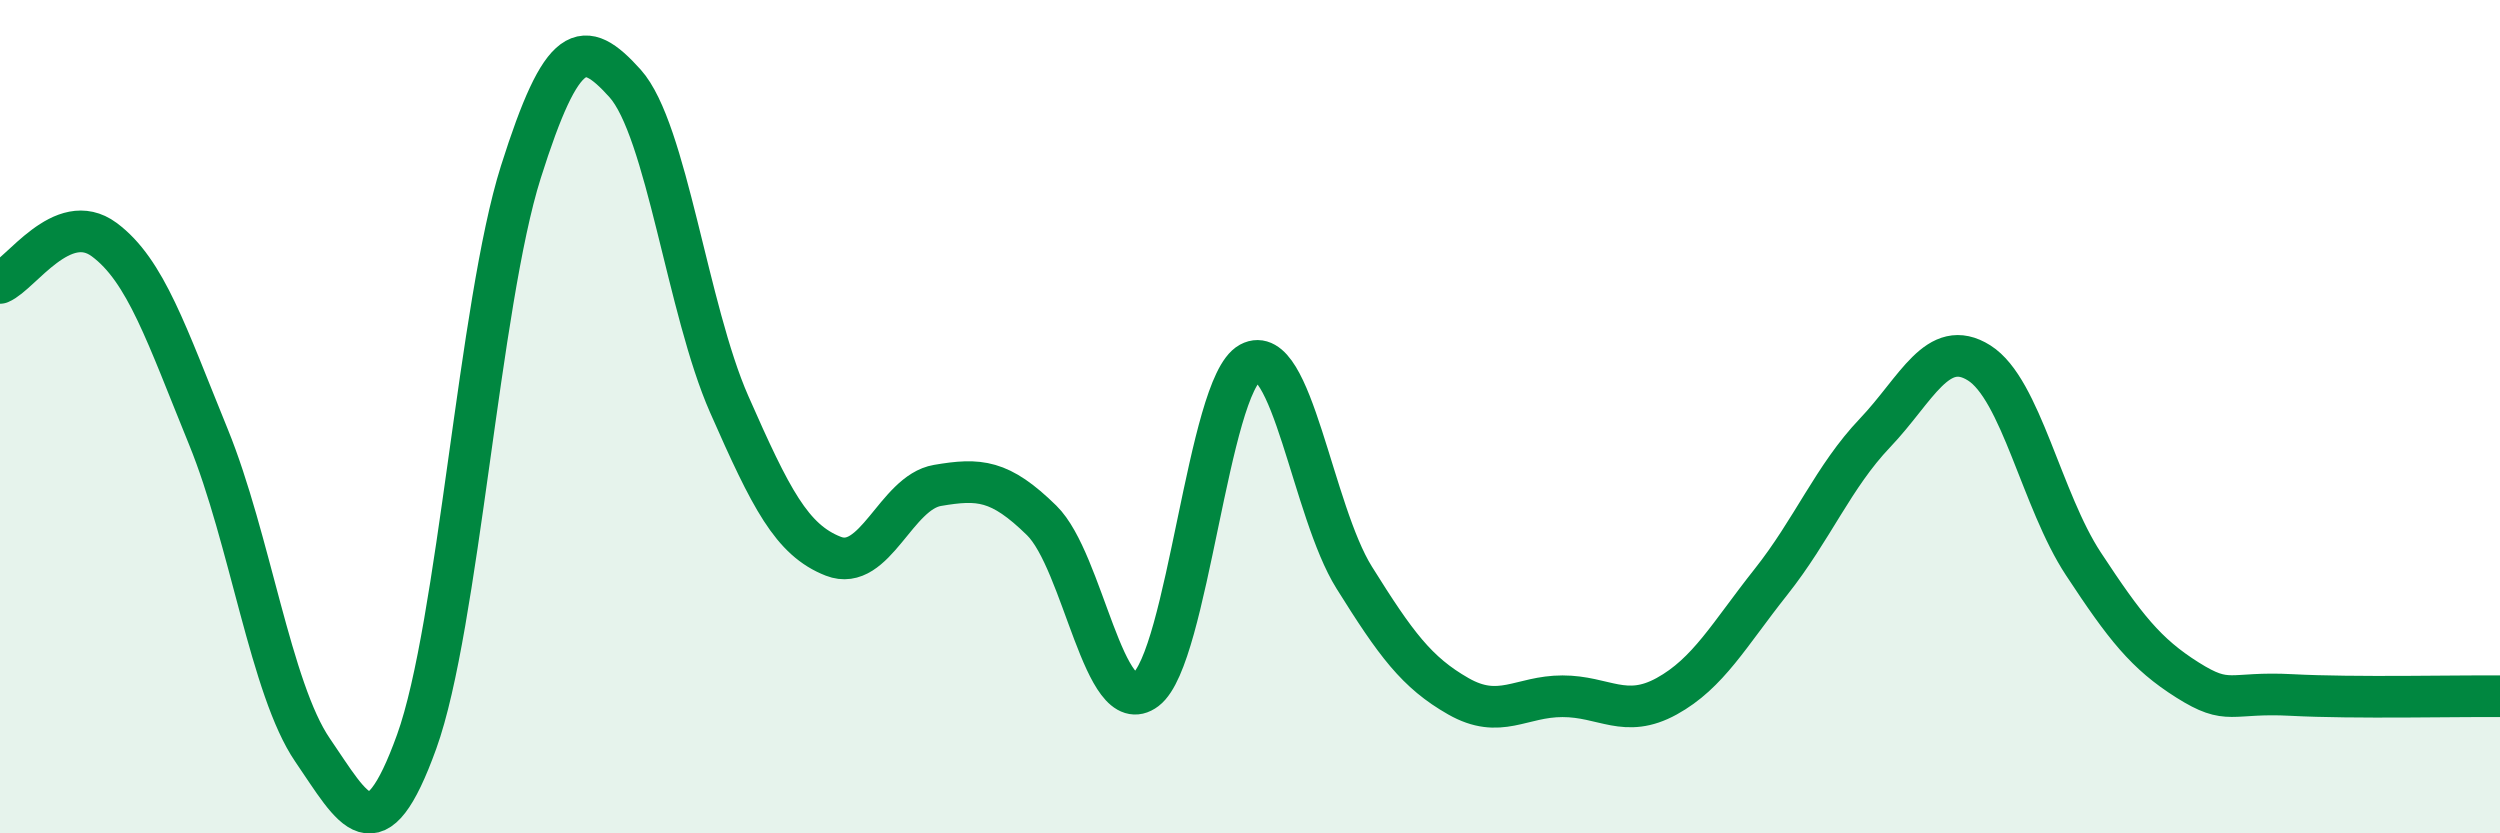
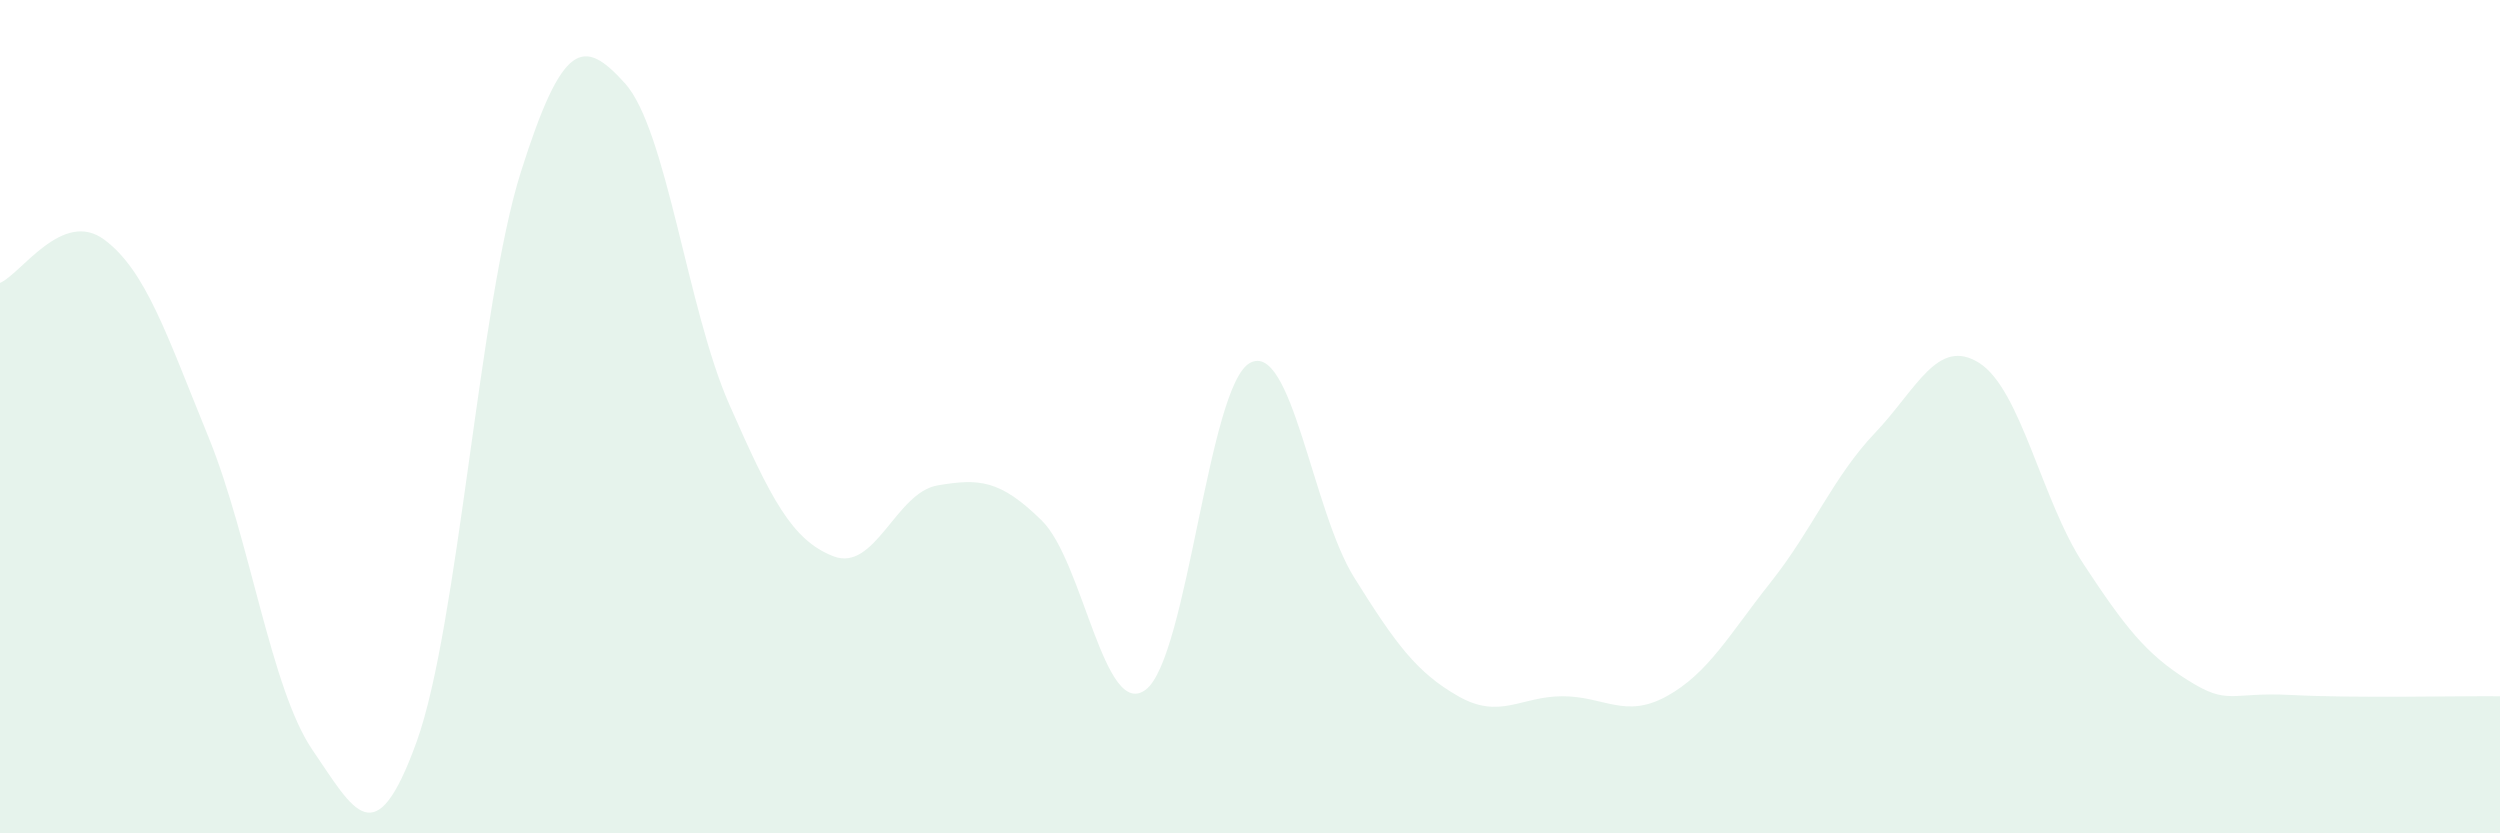
<svg xmlns="http://www.w3.org/2000/svg" width="60" height="20" viewBox="0 0 60 20">
  <path d="M 0,6.79 C 0.5,6.58 1.5,5.01 2.5,5.75 C 3.5,6.49 4,8.03 5,10.48 C 6,12.93 6.5,16.54 7.5,18 C 8.5,19.46 9,20.57 10,17.8 C 11,15.03 11.5,7.29 12.5,4.13 C 13.5,0.97 14,0.89 15,2 C 16,3.11 16.5,7.43 17.5,9.7 C 18.5,11.97 19,12.96 20,13.35 C 21,13.74 21.5,11.82 22.5,11.65 C 23.5,11.48 24,11.51 25,12.49 C 26,13.47 26.5,17.31 27.5,16.55 C 28.5,15.79 29,9.25 30,8.71 C 31,8.17 31.5,12.26 32.5,13.86 C 33.5,15.46 34,16.14 35,16.71 C 36,17.28 36.5,16.71 37.5,16.71 C 38.5,16.71 39,17.26 40,16.71 C 41,16.16 41.5,15.23 42.5,13.97 C 43.5,12.71 44,11.44 45,10.39 C 46,9.34 46.5,8.08 47.5,8.71 C 48.5,9.34 49,12.01 50,13.53 C 51,15.05 51.5,15.69 52.5,16.32 C 53.5,16.95 53.5,16.6 55,16.68 C 56.5,16.76 59,16.7 60,16.71L60 20L0 20Z" fill="#008740" opacity="0.1" stroke-linecap="round" stroke-linejoin="round" />
-   <path d="M 0,6.79 C 0.5,6.58 1.5,5.01 2.5,5.75 C 3.5,6.49 4,8.03 5,10.48 C 6,12.93 6.5,16.54 7.5,18 C 8.5,19.46 9,20.57 10,17.8 C 11,15.03 11.5,7.29 12.5,4.13 C 13.5,0.97 14,0.89 15,2 C 16,3.11 16.5,7.43 17.5,9.7 C 18.5,11.97 19,12.96 20,13.35 C 21,13.74 21.5,11.82 22.5,11.65 C 23.5,11.48 24,11.51 25,12.49 C 26,13.47 26.5,17.31 27.5,16.55 C 28.5,15.79 29,9.25 30,8.71 C 31,8.17 31.5,12.26 32.5,13.86 C 33.5,15.46 34,16.14 35,16.71 C 36,17.28 36.5,16.71 37.5,16.71 C 38.5,16.71 39,17.26 40,16.71 C 41,16.16 41.5,15.23 42.5,13.97 C 43.5,12.71 44,11.44 45,10.39 C 46,9.34 46.5,8.08 47.5,8.71 C 48.5,9.34 49,12.01 50,13.53 C 51,15.05 51.5,15.69 52.5,16.32 C 53.5,16.95 53.5,16.6 55,16.68 C 56.5,16.76 59,16.7 60,16.71" stroke="#008740" stroke-width="1" fill="none" stroke-linecap="round" stroke-linejoin="round" />
</svg>